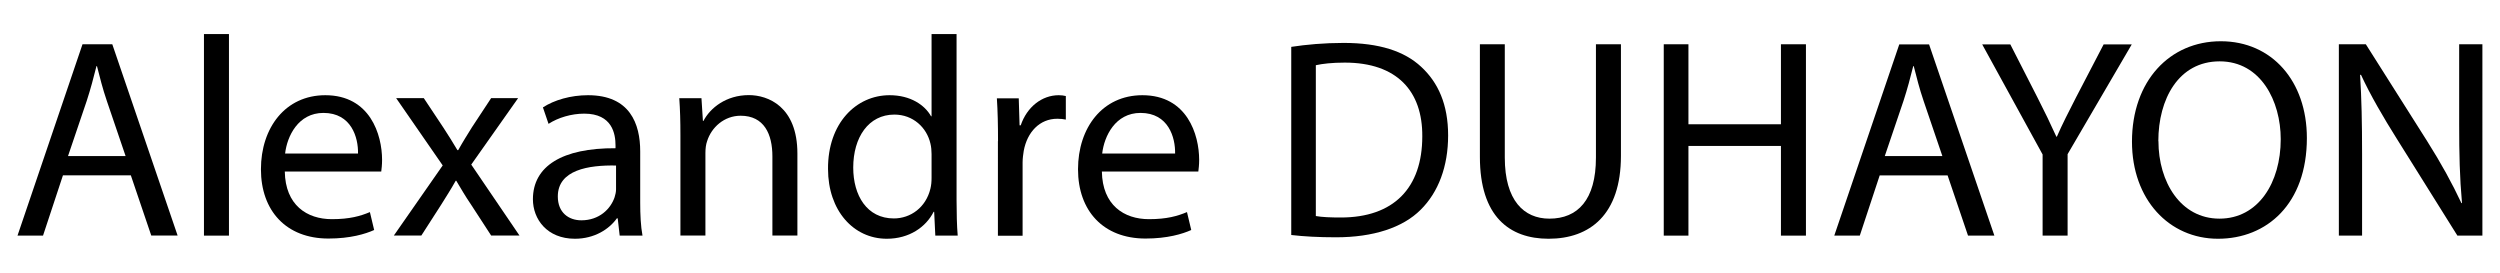
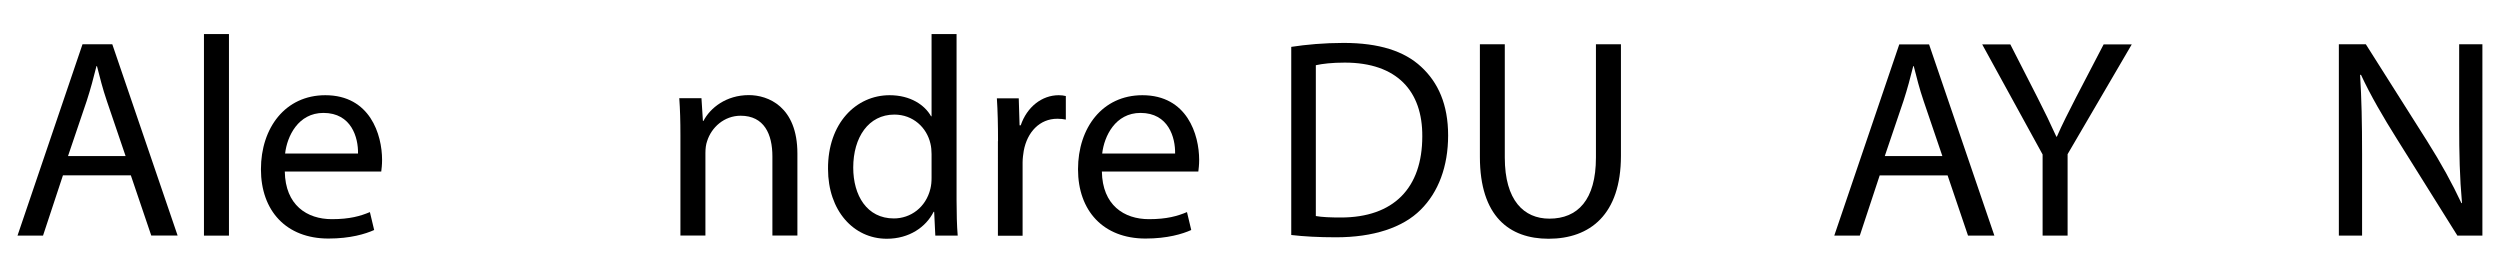
<svg xmlns="http://www.w3.org/2000/svg" id="Calque_3" data-name="Calque 3" viewBox="0 0 240 26.19">
  <path d="M6.04,16.84l-1.91,5.78H1.68L7.92,4.25h2.86l6.27,18.36h-2.53l-1.96-5.78H6.04Zm6.02-1.85l-1.8-5.29c-.41-1.2-.68-2.29-.95-3.35h-.05c-.27,1.09-.57,2.21-.93,3.32l-1.8,5.31h5.53Z" />
  <path d="M19.58,3.27h2.4V22.62h-2.4V3.27Z" />
  <path d="M27.34,16.46c.05,3.24,2.13,4.58,4.52,4.58,1.72,0,2.75-.3,3.65-.68l.41,1.72c-.84,.38-2.29,.82-4.39,.82-4.06,0-6.48-2.67-6.48-6.65s2.34-7.11,6.18-7.11c4.3,0,5.45,3.79,5.45,6.21,0,.49-.05,.87-.08,1.12h-9.26Zm7.03-1.72c.03-1.53-.63-3.9-3.32-3.9-2.42,0-3.49,2.23-3.68,3.9h7Z" />
-   <path d="M40.69,9.43l1.88,2.83c.49,.74,.9,1.42,1.34,2.15h.08c.44-.79,.87-1.47,1.31-2.18l1.85-2.81h2.59l-4.5,6.38,4.63,6.81h-2.72l-1.93-2.97c-.52-.76-.95-1.5-1.42-2.29h-.05c-.44,.79-.9,1.5-1.39,2.29l-1.91,2.97h-2.64l4.69-6.73-4.47-6.46h2.67Z" />
-   <path d="M59.49,22.62l-.19-1.66h-.08c-.74,1.04-2.15,1.96-4.03,1.96-2.67,0-4.03-1.88-4.03-3.79,0-3.19,2.83-4.93,7.93-4.9v-.27c0-1.09-.3-3.05-3-3.05-1.23,0-2.51,.38-3.43,.98l-.54-1.58c1.09-.71,2.67-1.17,4.33-1.17,4.03,0,5.01,2.75,5.01,5.39v4.93c0,1.14,.05,2.26,.22,3.16h-2.18Zm-.35-6.73c-2.62-.05-5.59,.41-5.59,2.97,0,1.55,1.04,2.29,2.26,2.29,1.72,0,2.81-1.09,3.19-2.21,.08-.25,.14-.52,.14-.76v-2.29Z" />
  <path d="M65.32,13c0-1.36-.03-2.48-.11-3.57h2.13l.14,2.18h.05c.65-1.25,2.18-2.48,4.36-2.48,1.83,0,4.66,1.09,4.66,5.61v7.87h-2.4v-7.6c0-2.13-.79-3.9-3.05-3.9-1.58,0-2.81,1.12-3.22,2.45-.11,.3-.16,.71-.16,1.12v7.93h-2.4V13Z" />
  <path d="M91.83,3.27v15.94c0,1.17,.03,2.51,.11,3.41h-2.15l-.11-2.29h-.05c-.74,1.47-2.34,2.59-4.5,2.59-3.19,0-5.64-2.7-5.64-6.7-.03-4.39,2.7-7.08,5.91-7.08,2.02,0,3.38,.95,3.98,2.02h.05V3.27h2.4Zm-2.4,11.52c0-.3-.03-.71-.11-1.01-.35-1.53-1.66-2.78-3.46-2.78-2.48,0-3.95,2.18-3.95,5.09,0,2.67,1.31,4.88,3.9,4.88,1.61,0,3.08-1.06,3.51-2.86,.08-.33,.11-.65,.11-1.04v-2.29Z" />
  <path d="M95.81,13.55c0-1.55-.03-2.89-.11-4.11h2.1l.08,2.59h.11c.6-1.77,2.04-2.89,3.65-2.89,.27,0,.46,.03,.68,.08v2.26c-.25-.05-.49-.08-.82-.08-1.69,0-2.89,1.28-3.22,3.08-.05,.33-.11,.71-.11,1.12v7.03h-2.37V13.55Z" />
  <path d="M105.78,16.46c.05,3.24,2.13,4.58,4.52,4.58,1.72,0,2.75-.3,3.65-.68l.41,1.72c-.84,.38-2.29,.82-4.39,.82-4.06,0-6.48-2.67-6.48-6.65s2.34-7.11,6.18-7.11c4.3,0,5.45,3.79,5.45,6.21,0,.49-.05,.87-.08,1.12h-9.26Zm7.03-1.72c.03-1.53-.63-3.9-3.32-3.9-2.42,0-3.49,2.23-3.68,3.9h7Z" />
  <path d="M123.95,4.5c1.44-.22,3.16-.38,5.04-.38,3.41,0,5.83,.79,7.44,2.29,1.63,1.5,2.59,3.62,2.59,6.59s-.93,5.45-2.64,7.14c-1.72,1.72-4.55,2.64-8.12,2.64-1.69,0-3.11-.08-4.3-.22V4.5Zm2.37,16.24c.6,.11,1.47,.14,2.4,.14,5.07,0,7.82-2.83,7.82-7.79,.03-4.33-2.42-7.08-7.44-7.08-1.23,0-2.15,.11-2.78,.25v14.49Z" />
  <path d="M144.46,4.25V15.13c0,4.11,1.83,5.86,4.28,5.86,2.72,0,4.47-1.8,4.47-5.86V4.25h2.4V14.96c0,5.64-2.97,7.96-6.95,7.96-3.76,0-6.59-2.15-6.59-7.85V4.25h2.4Z" />
-   <path d="M162.09,4.25v7.68h8.88V4.25h2.4V22.62h-2.4V14.01h-8.88v8.61h-2.37V4.25h2.37Z" />
  <path d="M180.45,16.84l-1.91,5.78h-2.45l6.24-18.36h2.86l6.27,18.36h-2.53l-1.96-5.78h-6.51Zm6.02-1.85l-1.8-5.29c-.41-1.2-.68-2.29-.95-3.35h-.05c-.27,1.09-.57,2.21-.93,3.32l-1.8,5.31h5.53Z" />
  <path d="M196.09,22.62v-7.79l-5.8-10.57h2.7l2.59,5.07c.71,1.39,1.25,2.51,1.83,3.79h.05c.52-1.2,1.14-2.4,1.85-3.79l2.64-5.07h2.7l-6.16,10.54v7.82h-2.4Z" />
-   <path d="M221.46,13.25c0,6.32-3.84,9.67-8.53,9.67s-8.26-3.76-8.26-9.32c0-5.83,3.62-9.64,8.53-9.64s8.26,3.84,8.26,9.29Zm-14.25,.3c0,3.92,2.13,7.44,5.86,7.44s5.88-3.46,5.88-7.63c0-3.65-1.91-7.47-5.86-7.47s-5.89,3.62-5.89,7.66Z" />
  <path d="M224.53,22.62V4.25h2.59l5.88,9.29c1.36,2.15,2.42,4.09,3.3,5.97l.05-.03c-.22-2.45-.27-4.69-.27-7.55V4.25h2.23V22.62h-2.4l-5.83-9.32c-1.28-2.04-2.51-4.14-3.43-6.13l-.08,.03c.14,2.32,.19,4.52,.19,7.57v7.85h-2.23Z" />
</svg>